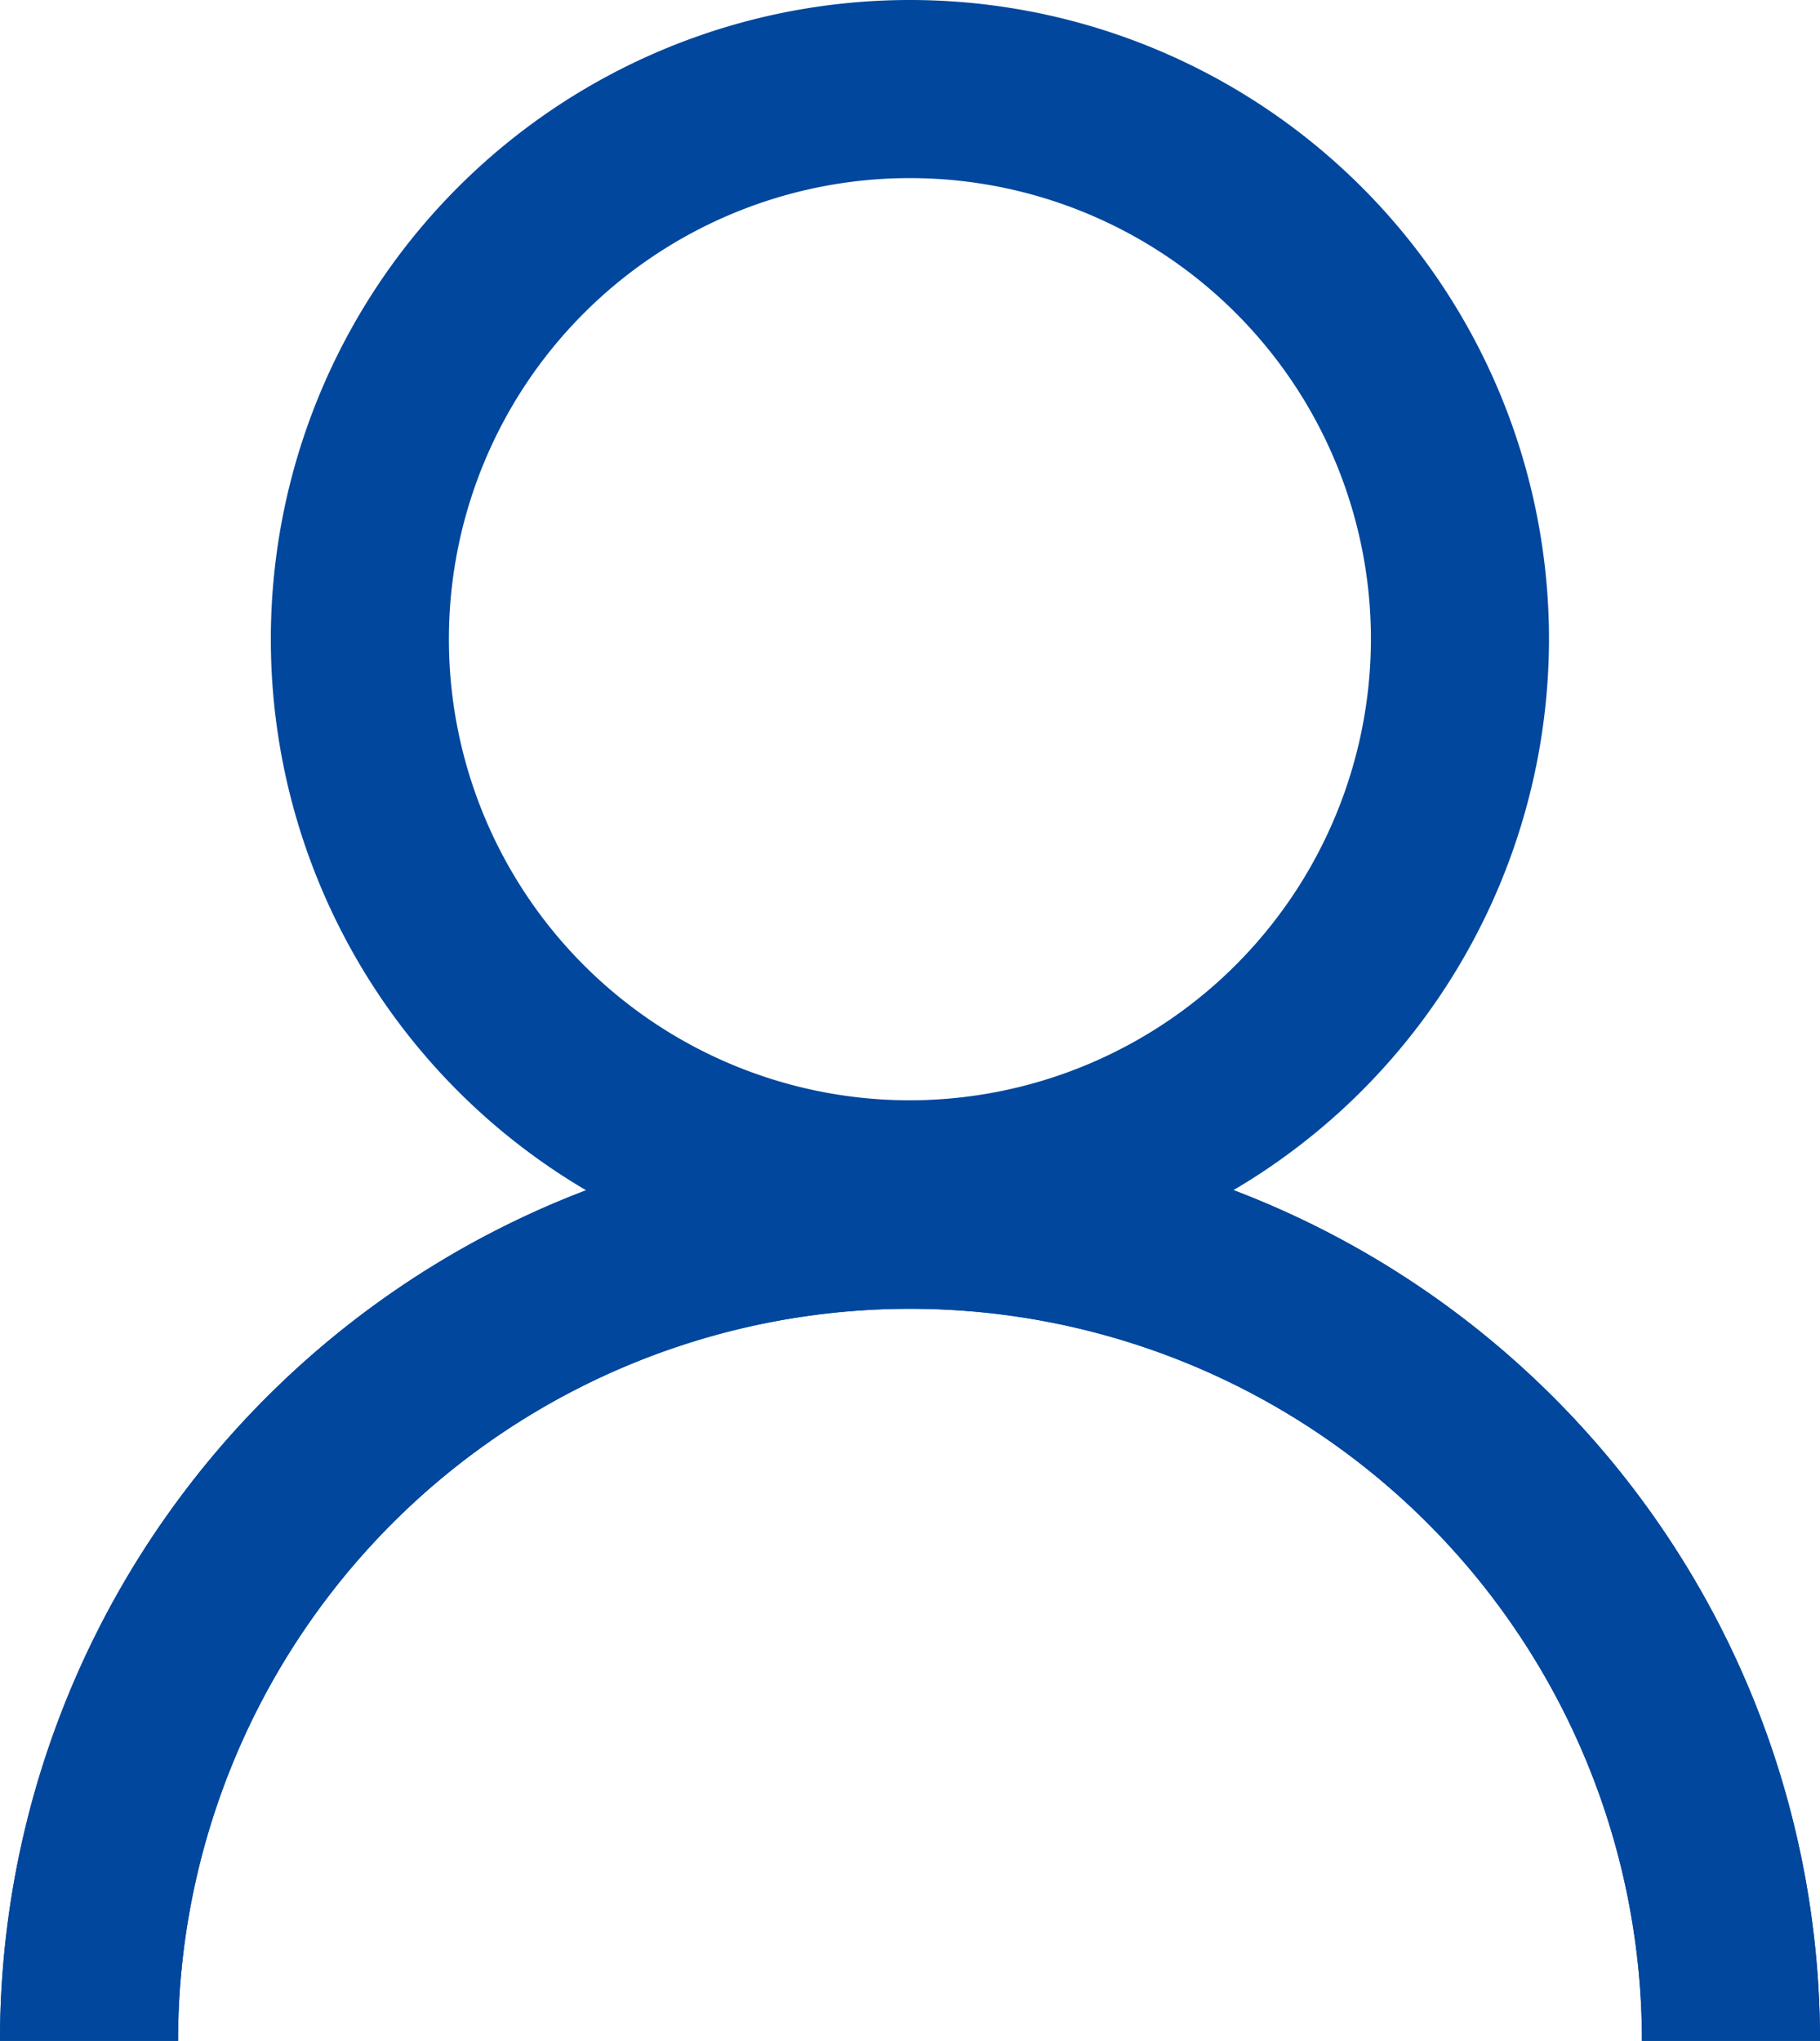
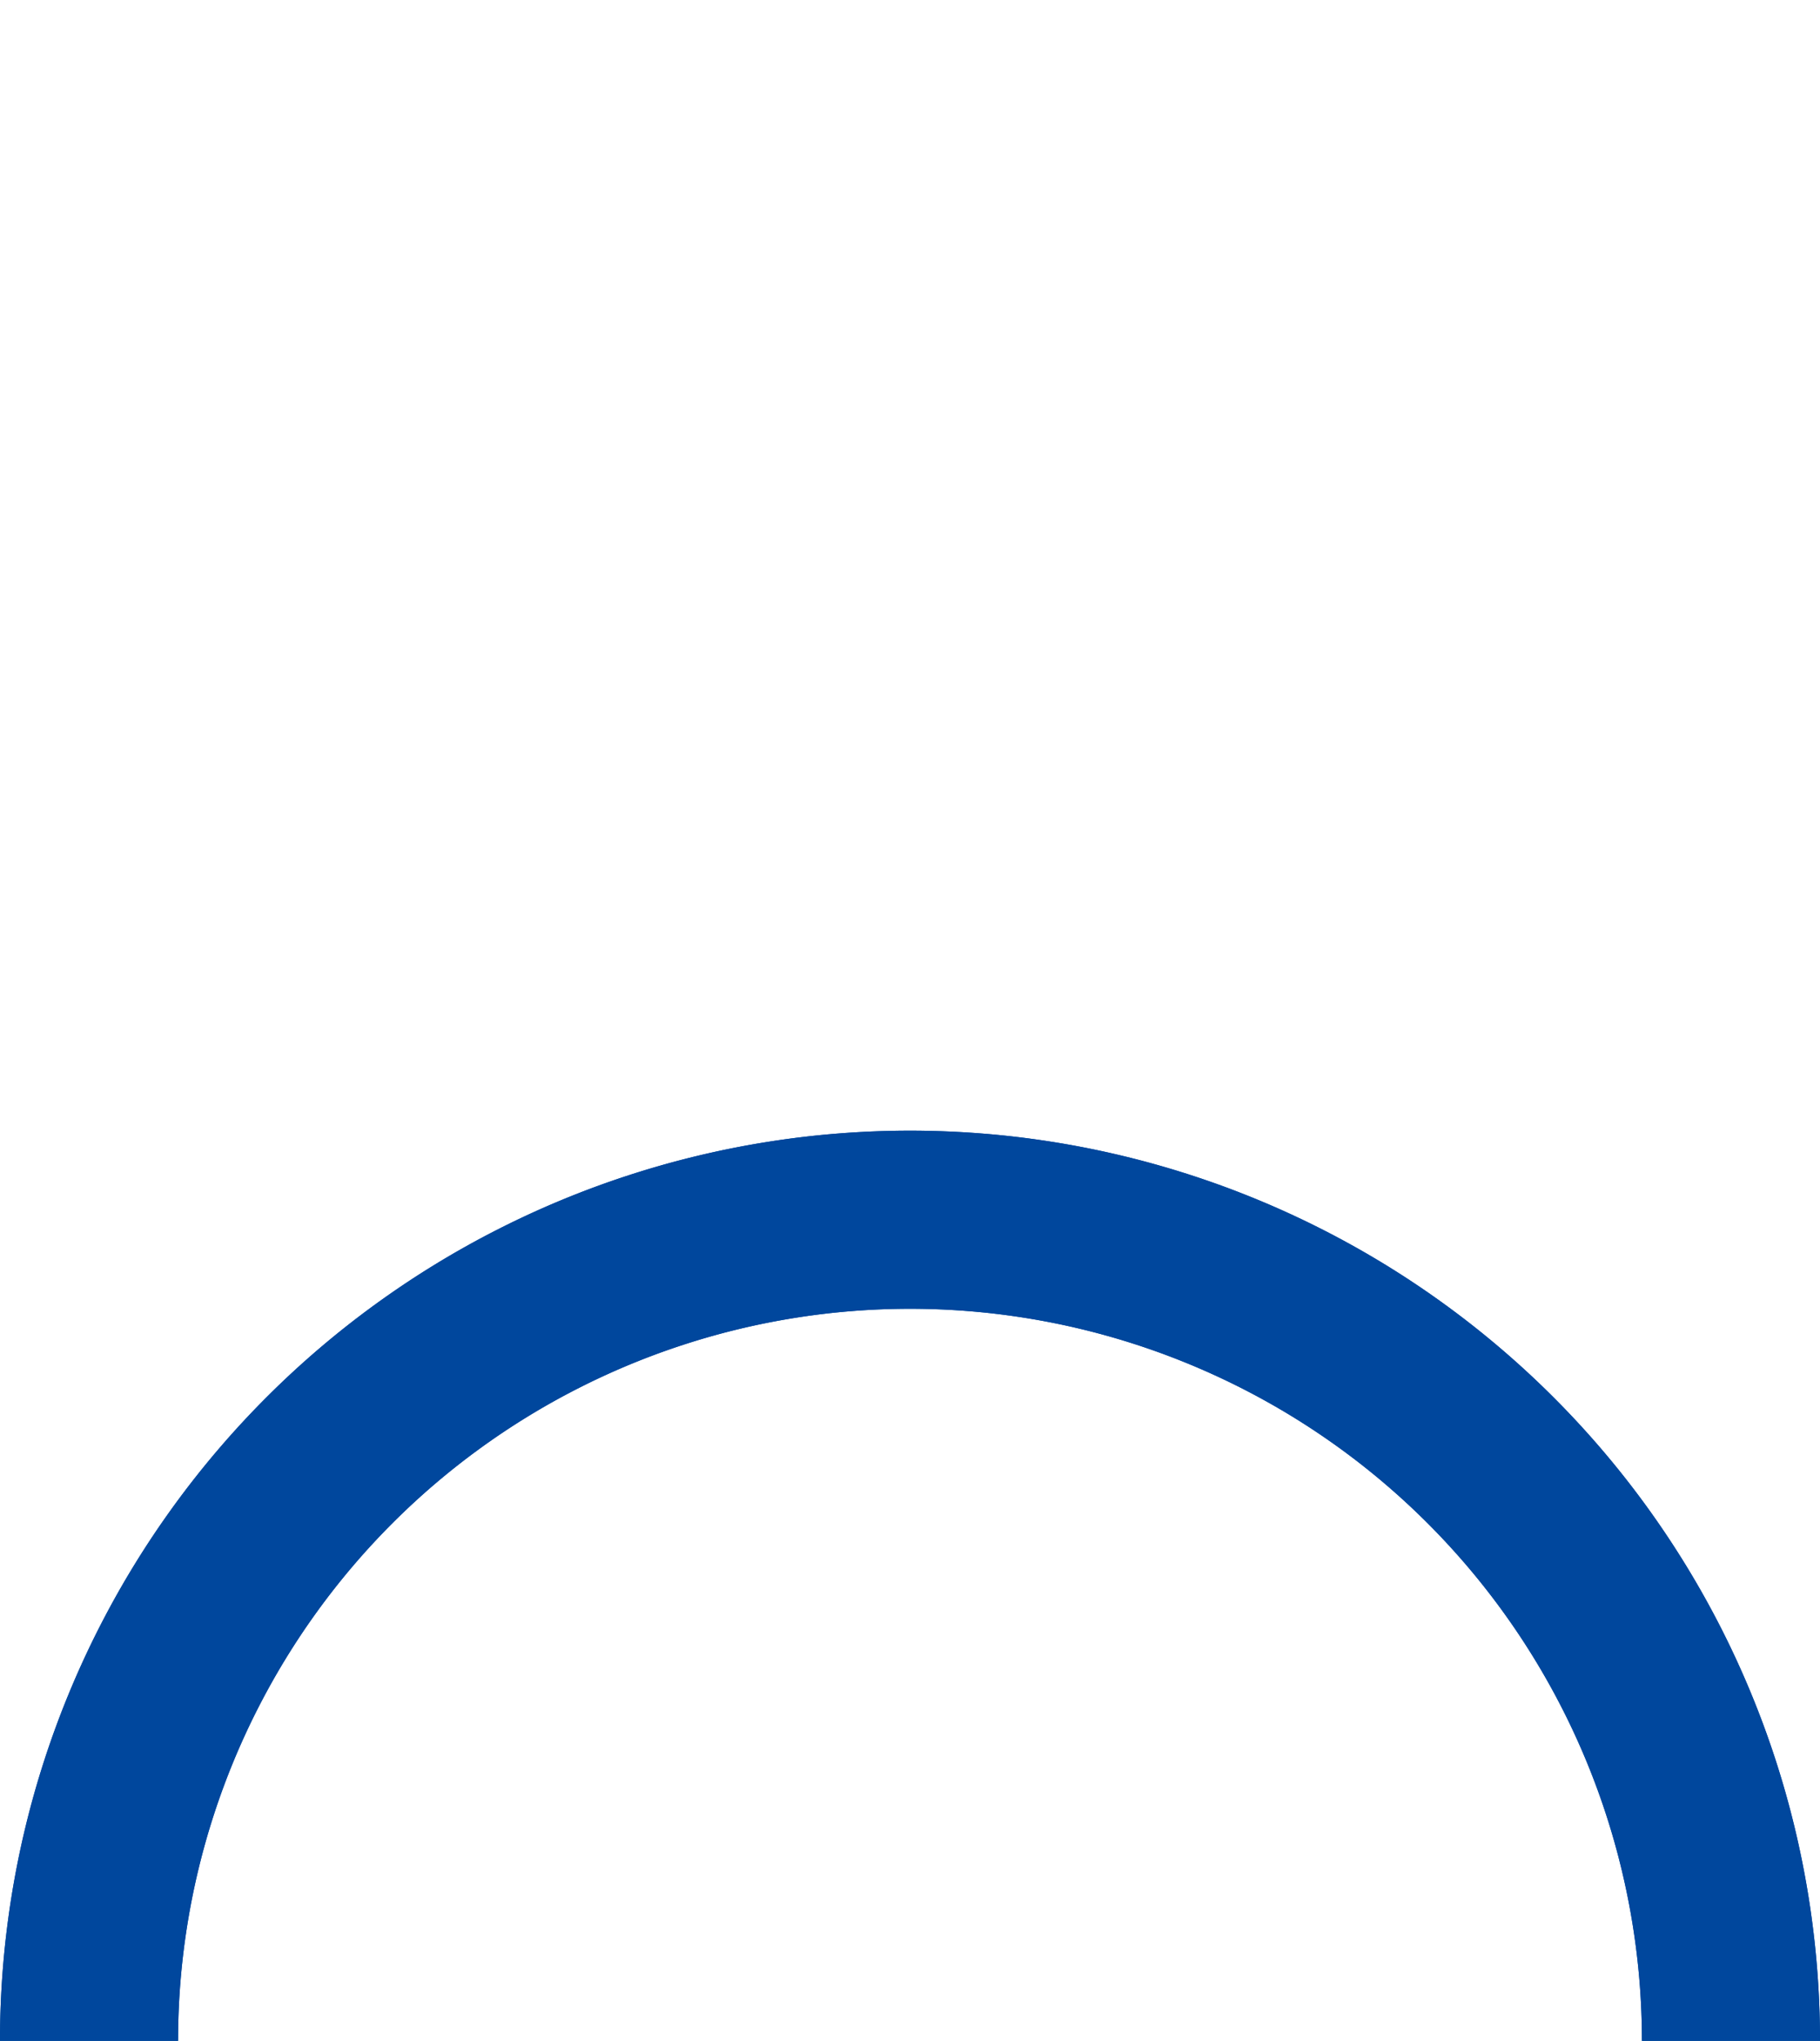
<svg xmlns="http://www.w3.org/2000/svg" width="10.221" height="11.459" viewBox="0 0 10.221 11.459">
  <g id="グループ_438" data-name="グループ 438" transform="translate(0 0.329)">
    <g id="グループ_439" data-name="グループ 439" transform="translate(0.5)">
-       <path id="パス_5322" data-name="パス 5322" d="M8.039,6.678a3.089,3.089,0,1,1,3.089-3.089A3.093,3.093,0,0,1,8.039,6.678" transform="translate(-3.429 -0.329)" fill="none" stroke="#00479d" stroke-width="1" />
-       <path id="パス_5323" data-name="パス 5323" d="M7.71.342A2.918,2.918,0,1,1,4.792,3.26,2.921,2.921,0,0,1,7.71.342M7.71,0a3.26,3.26,0,1,0,3.26,3.26A3.26,3.26,0,0,0,7.71,0" transform="translate(-3.1)" fill="none" />
      <path id="パス_5324" data-name="パス 5324" d="M9.721,23.682a4.61,4.61,0,0,0-9.221,0" transform="translate(-0.5 -12.552)" fill="none" stroke="#00479d" stroke-width="1" />
      <path id="パス_5325" data-name="パス 5325" d="M9.721,23.682a4.61,4.61,0,0,0-9.221,0" transform="translate(-0.5 -12.552)" fill="none" stroke="#00479d" stroke-miterlimit="10" stroke-width="1" />
    </g>
  </g>
</svg>